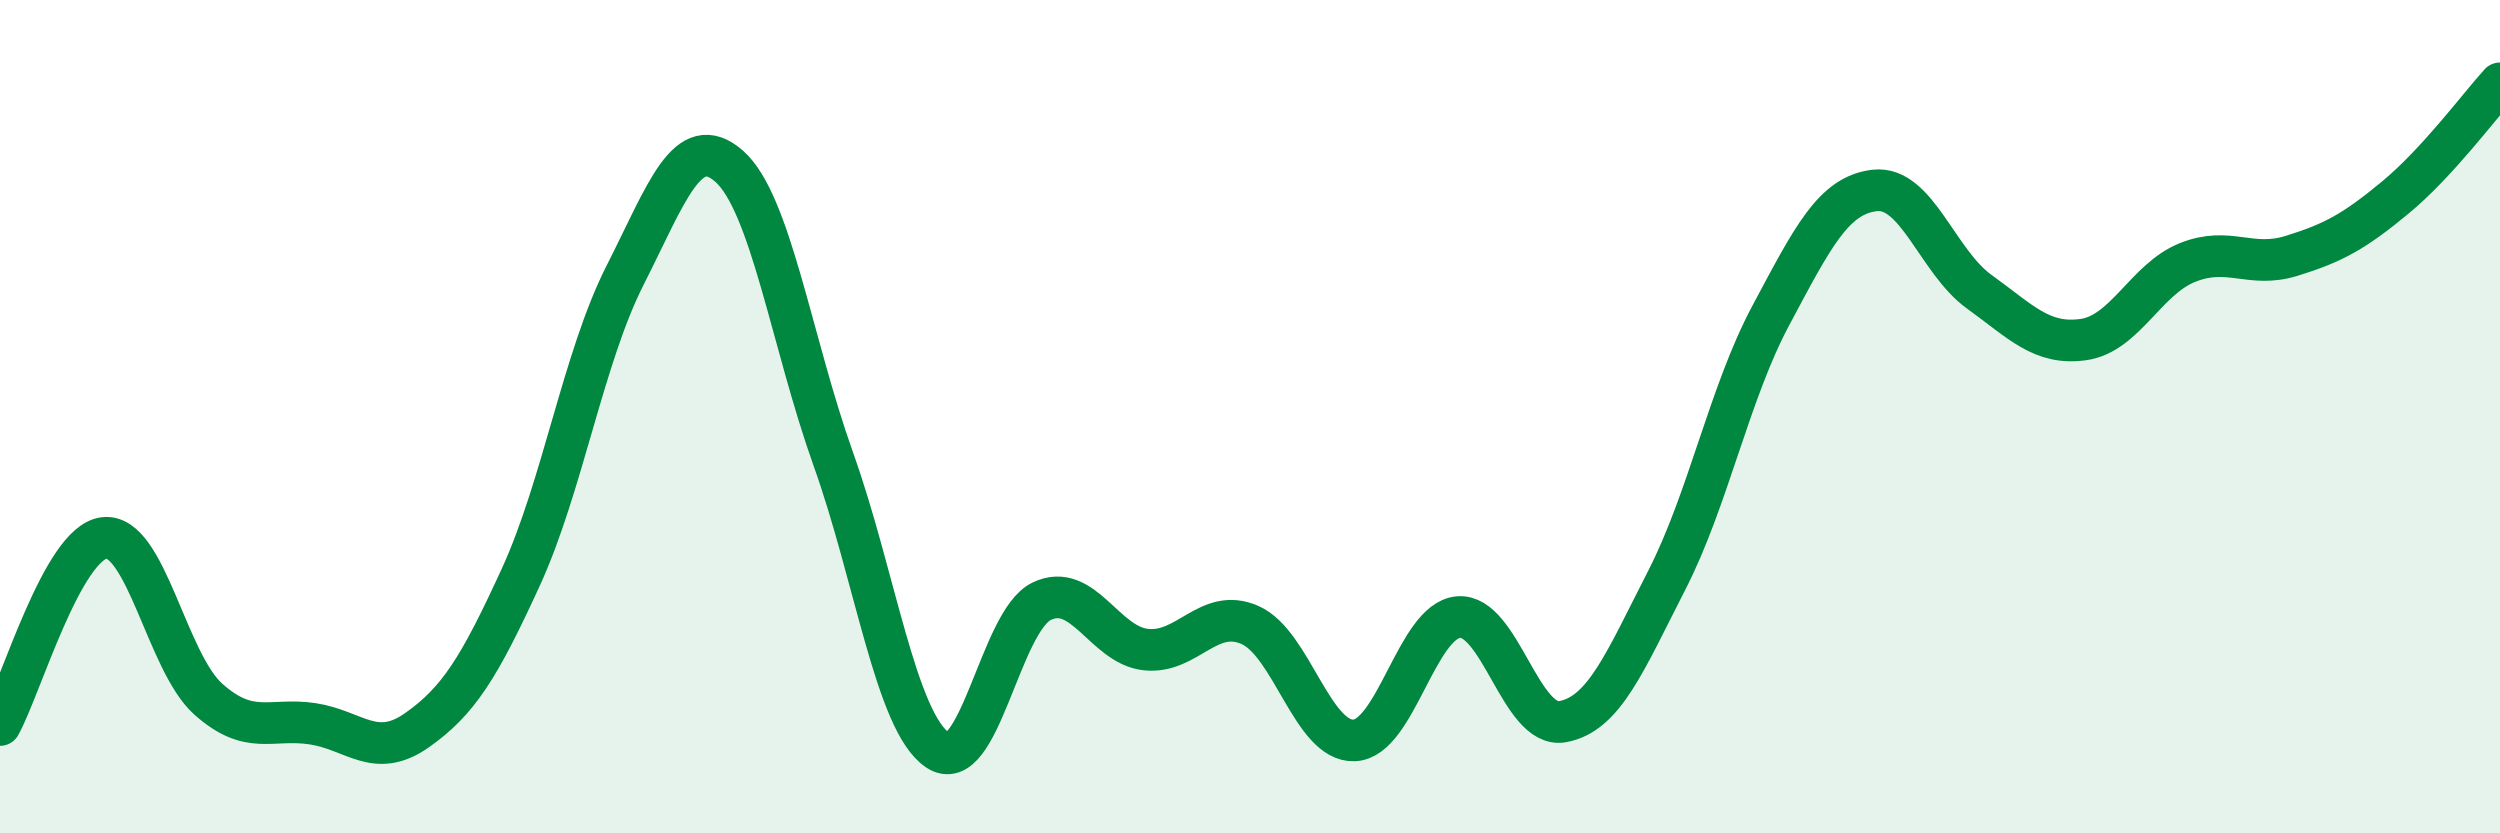
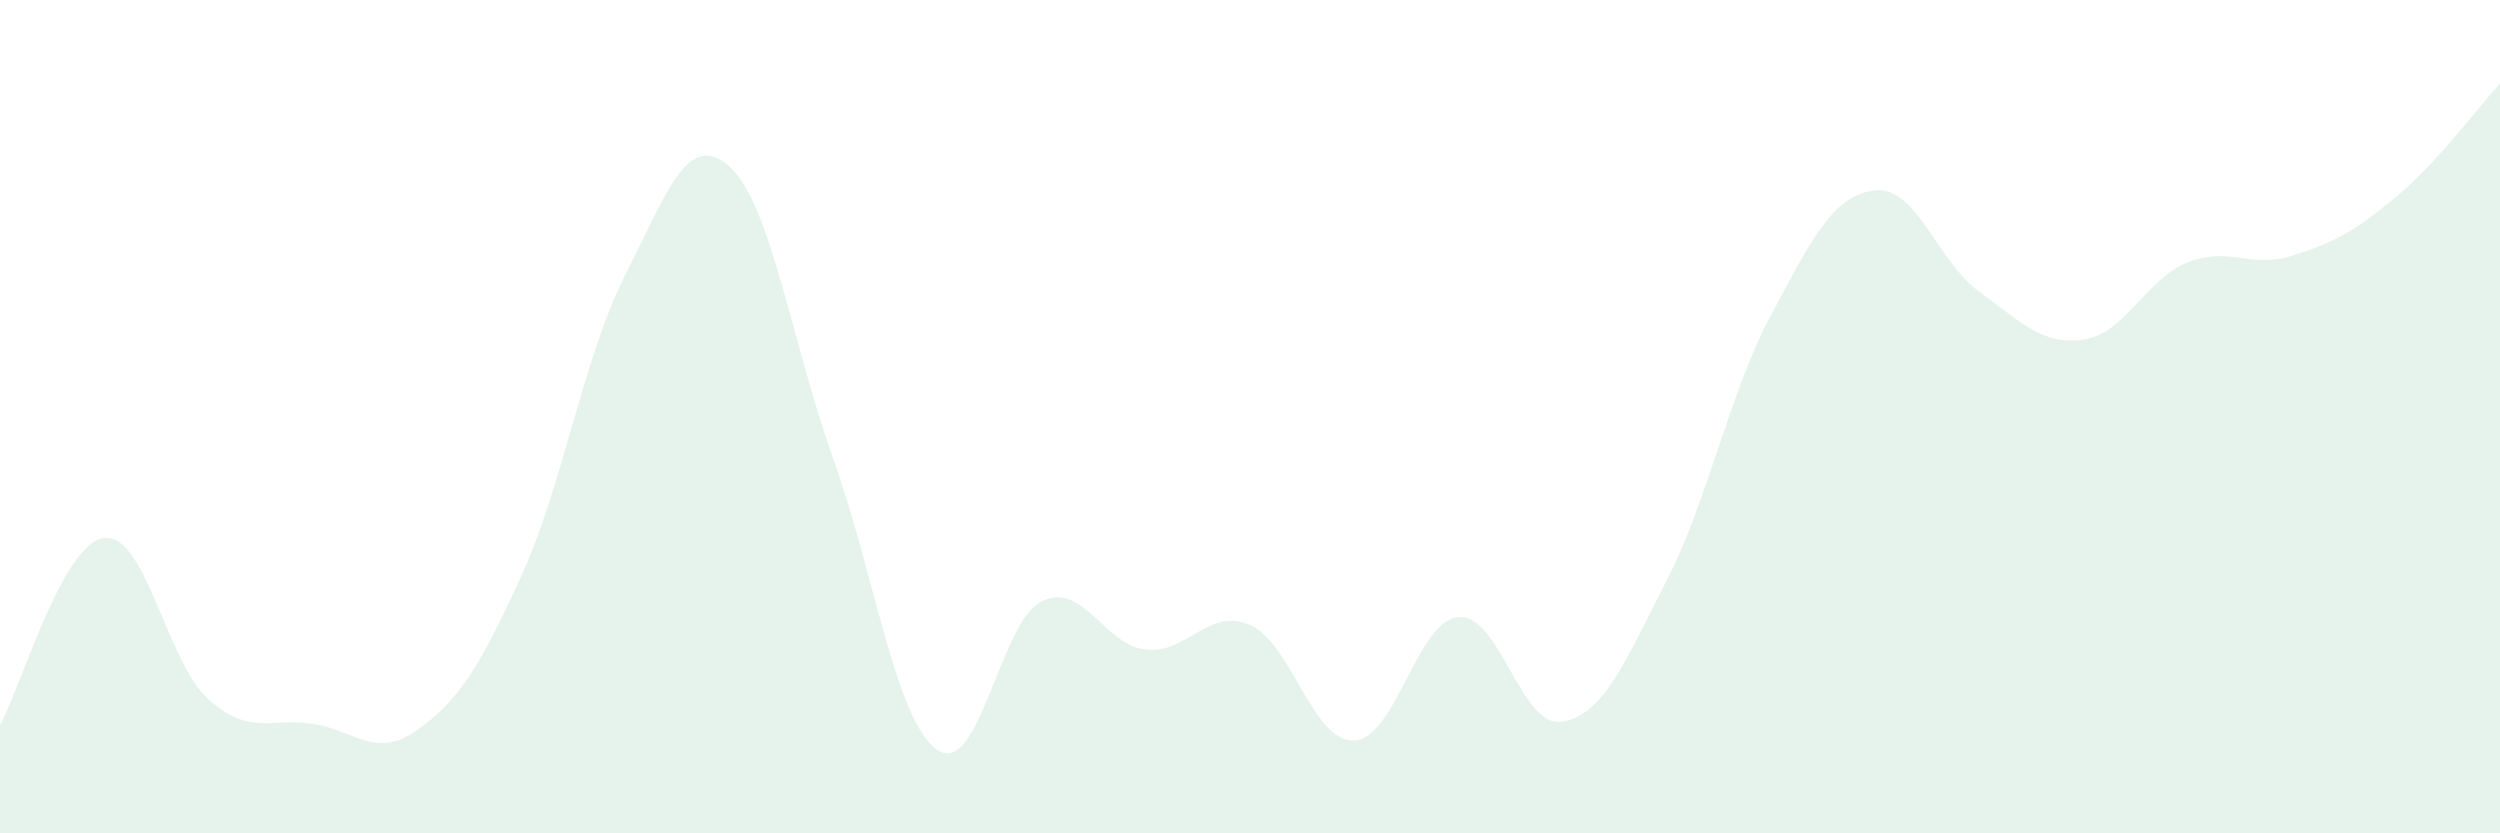
<svg xmlns="http://www.w3.org/2000/svg" width="60" height="20" viewBox="0 0 60 20">
  <path d="M 0,17.4 C 0.5,16.5 1.5,13.03 2.5,12.91 C 3.5,12.79 4,15.89 5,16.78 C 6,17.67 6.5,17.22 7.5,17.37 C 8.5,17.52 9,18.23 10,17.53 C 11,16.83 11.5,16.03 12.5,13.85 C 13.5,11.67 14,8.58 15,6.61 C 16,4.64 16.5,3.11 17.5,3.99 C 18.5,4.87 19,8.22 20,11.02 C 21,13.82 21.5,17.32 22.5,18 C 23.5,18.68 24,14.91 25,14.43 C 26,13.95 26.5,15.48 27.5,15.59 C 28.5,15.7 29,14.56 30,15 C 31,15.44 31.5,17.81 32.5,17.77 C 33.5,17.73 34,14.9 35,14.81 C 36,14.72 36.5,17.5 37.5,17.32 C 38.5,17.14 39,15.88 40,13.93 C 41,11.98 41.5,9.44 42.5,7.57 C 43.5,5.7 44,4.68 45,4.57 C 46,4.46 46.5,6.28 47.5,7 C 48.5,7.72 49,8.29 50,8.15 C 51,8.01 51.5,6.7 52.5,6.3 C 53.5,5.9 54,6.45 55,6.14 C 56,5.83 56.5,5.56 57.5,4.73 C 58.5,3.9 59.5,2.55 60,2L60 20L0 20Z" fill="#008740" opacity="0.1" stroke-linecap="round" stroke-linejoin="round" />
-   <path d="M 0,17.4 C 0.5,16.5 1.5,13.03 2.5,12.91 C 3.5,12.79 4,15.89 5,16.78 C 6,17.67 6.5,17.22 7.5,17.37 C 8.5,17.52 9,18.23 10,17.53 C 11,16.83 11.5,16.03 12.5,13.85 C 13.5,11.67 14,8.58 15,6.61 C 16,4.64 16.5,3.11 17.5,3.99 C 18.5,4.87 19,8.22 20,11.02 C 21,13.82 21.5,17.32 22.5,18 C 23.5,18.68 24,14.91 25,14.43 C 26,13.95 26.5,15.48 27.5,15.59 C 28.5,15.7 29,14.56 30,15 C 31,15.44 31.5,17.81 32.5,17.77 C 33.5,17.73 34,14.9 35,14.81 C 36,14.72 36.5,17.5 37.5,17.32 C 38.5,17.14 39,15.88 40,13.93 C 41,11.98 41.5,9.44 42.5,7.57 C 43.5,5.7 44,4.68 45,4.57 C 46,4.46 46.5,6.28 47.5,7 C 48.5,7.72 49,8.29 50,8.15 C 51,8.01 51.5,6.7 52.5,6.3 C 53.5,5.9 54,6.45 55,6.14 C 56,5.83 56.5,5.56 57.5,4.73 C 58.5,3.9 59.5,2.55 60,2" stroke="#008740" stroke-width="1" fill="none" stroke-linecap="round" stroke-linejoin="round" />
</svg>